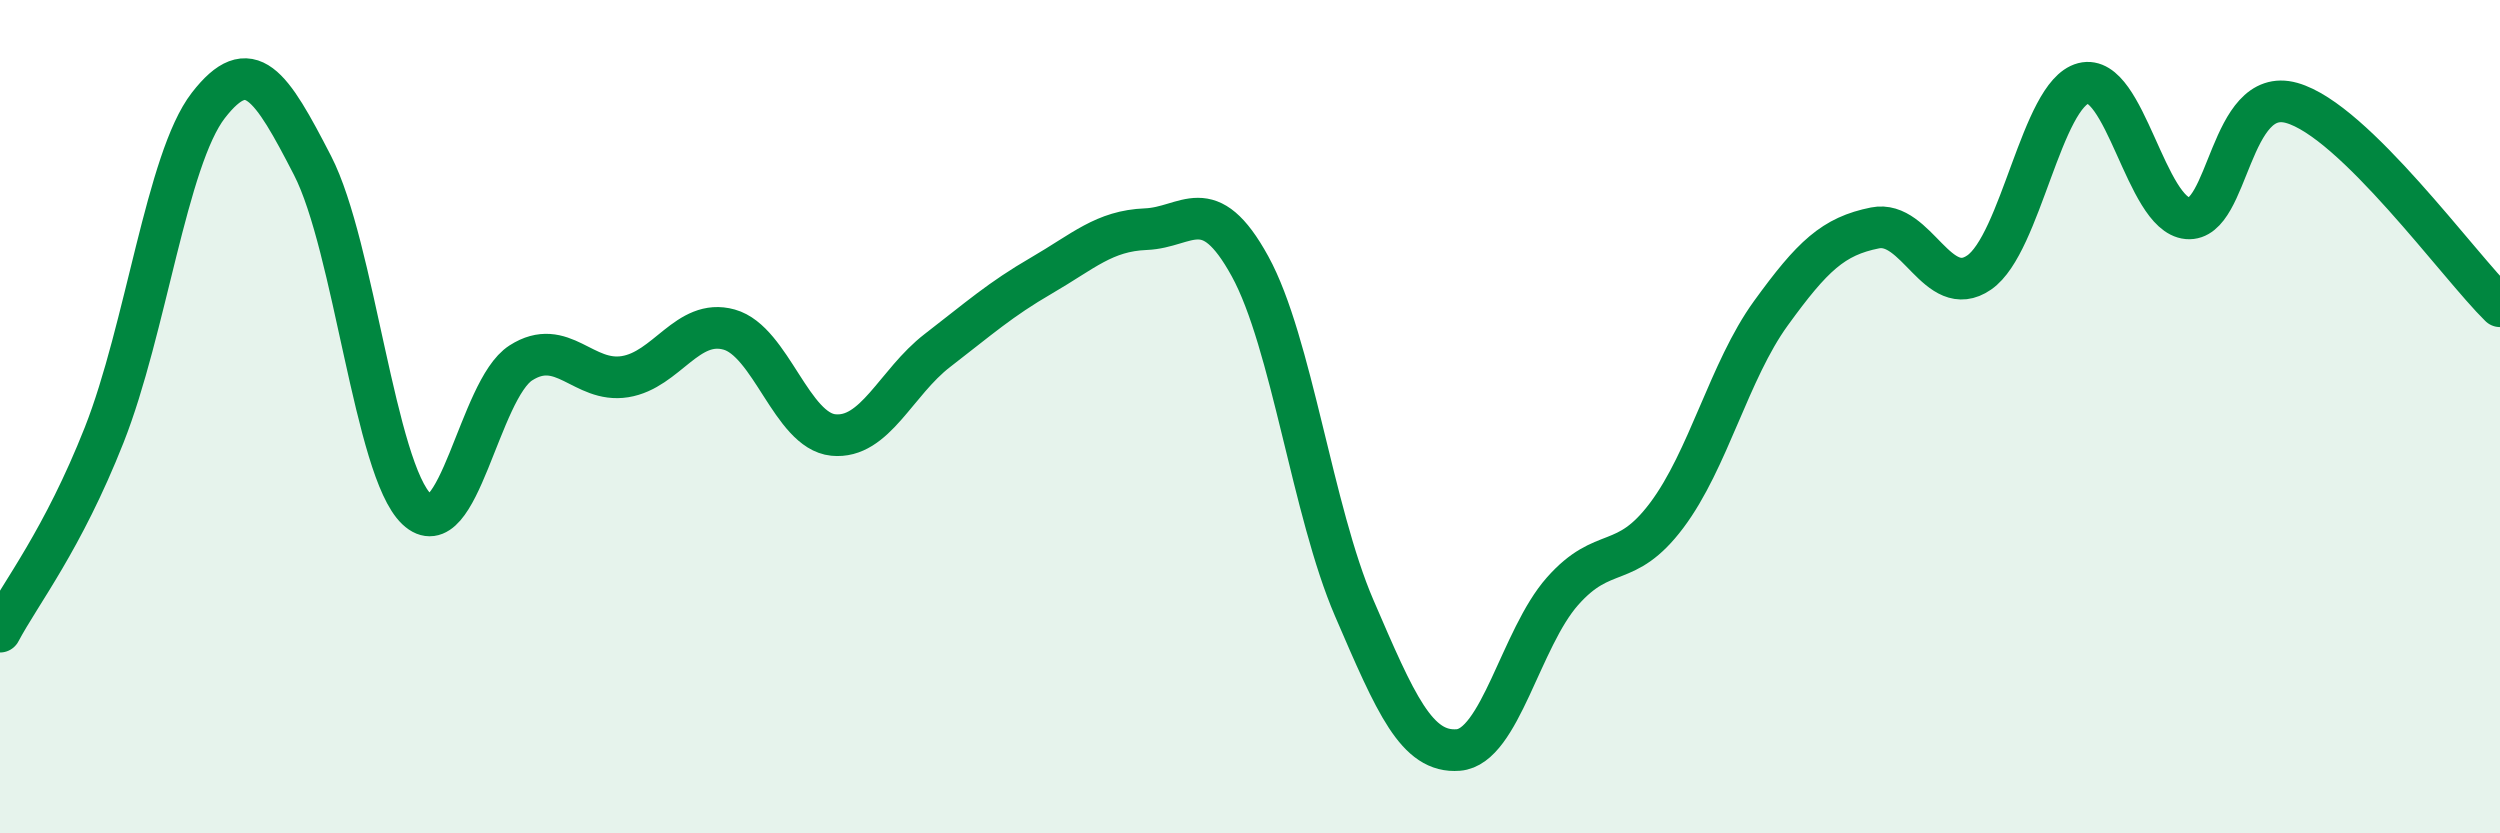
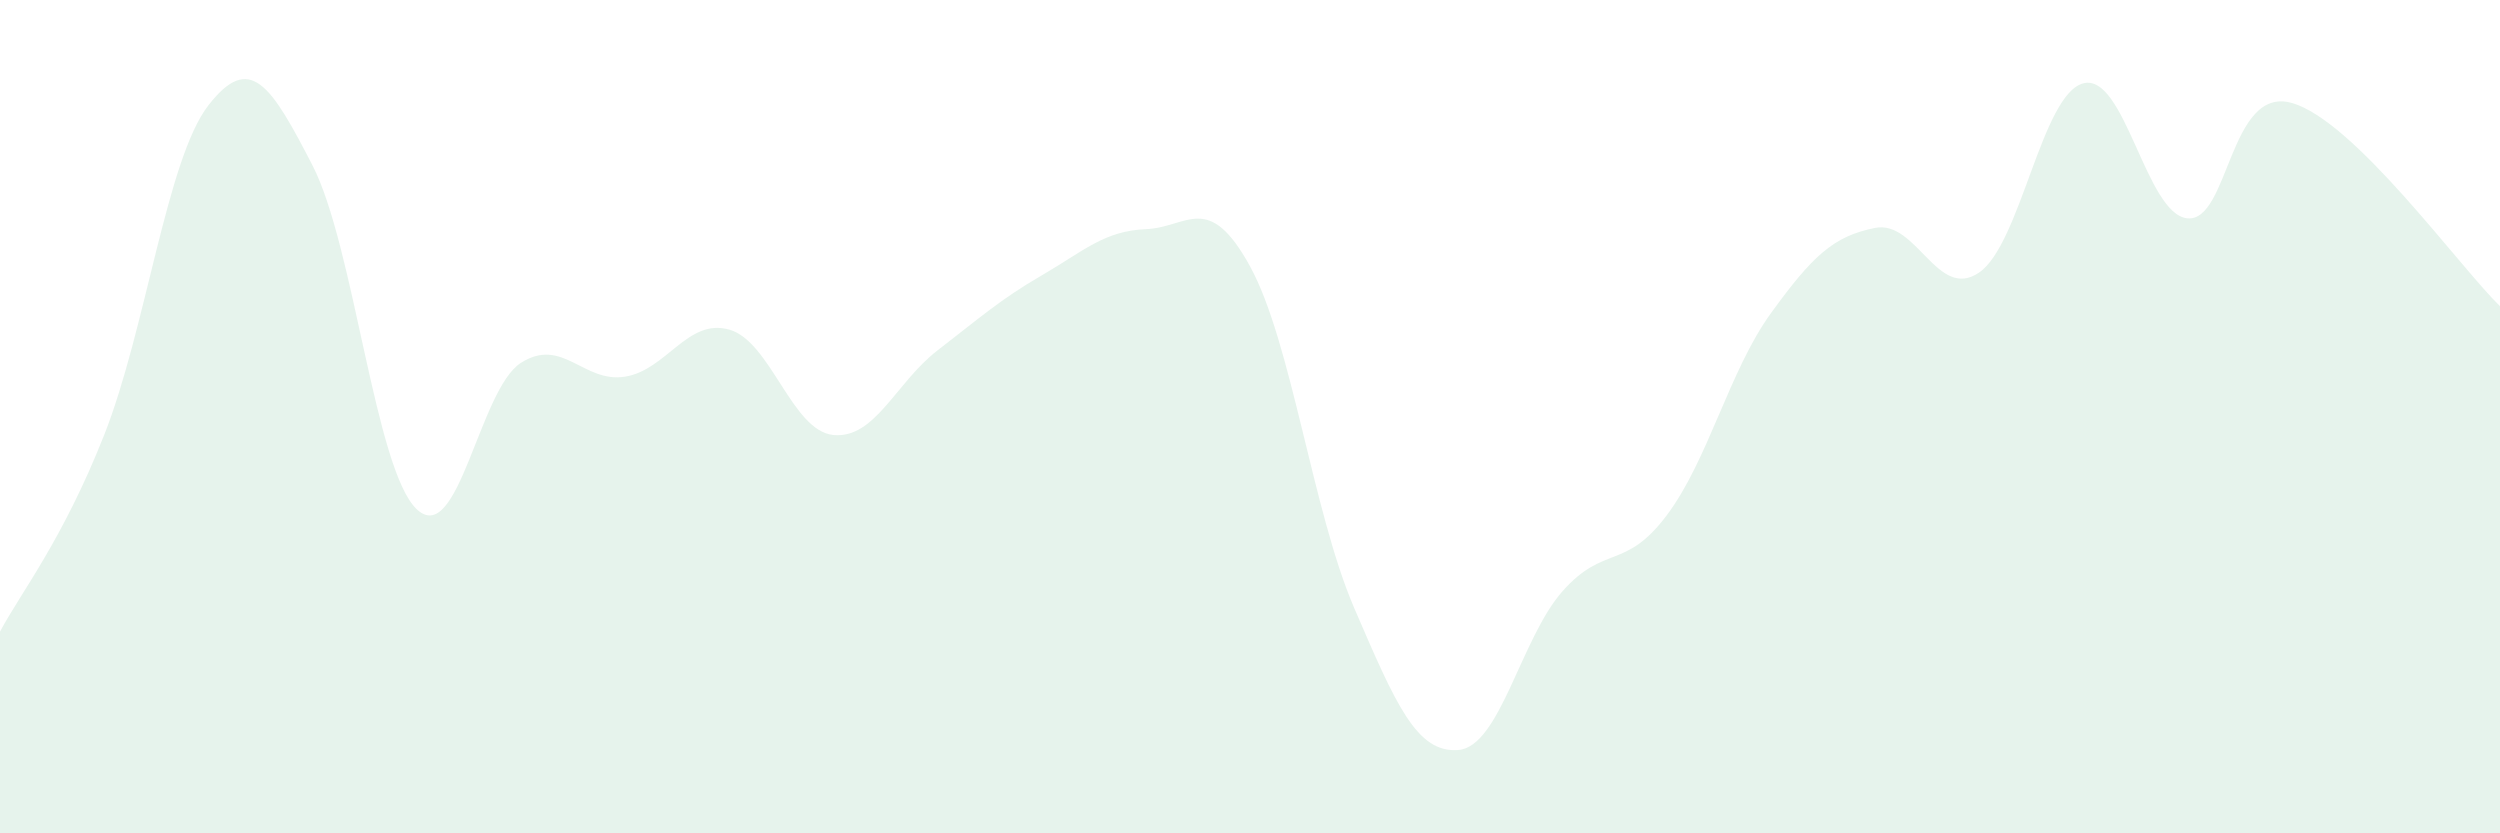
<svg xmlns="http://www.w3.org/2000/svg" width="60" height="20" viewBox="0 0 60 20">
  <path d="M 0,15.16 C 0.5,14.22 1.5,12.97 2.5,10.44 C 3.5,7.91 4,3.82 5,2.53 C 6,1.24 6.5,2.03 7.5,3.97 C 8.5,5.91 9,11.27 10,12.22 C 11,13.17 11.5,9.35 12.5,8.71 C 13.5,8.07 14,9.2 15,9.04 C 16,8.88 16.5,7.63 17.5,7.91 C 18.5,8.19 19,10.34 20,10.44 C 21,10.54 21.5,9.18 22.5,8.41 C 23.5,7.64 24,7.19 25,6.61 C 26,6.03 26.5,5.54 27.5,5.5 C 28.5,5.46 29,4.57 30,6.39 C 31,8.21 31.5,12.27 32.5,14.59 C 33.5,16.91 34,18.08 35,18 C 36,17.92 36.5,15.32 37.5,14.19 C 38.5,13.06 39,13.7 40,12.37 C 41,11.04 41.5,8.9 42.5,7.52 C 43.5,6.14 44,5.67 45,5.47 C 46,5.27 46.5,7.23 47.5,6.54 C 48.5,5.85 49,2.26 50,2 C 51,1.74 51.5,5.15 52.5,5.24 C 53.5,5.33 53.5,2.05 55,2.47 C 56.5,2.89 59,6.37 60,7.35L60 20L0 20Z" fill="#008740" opacity="0.1" stroke-linecap="round" stroke-linejoin="round" />
-   <path d="M 0,15.16 C 0.5,14.22 1.5,12.97 2.5,10.44 C 3.5,7.91 4,3.82 5,2.53 C 6,1.24 6.5,2.03 7.5,3.97 C 8.5,5.91 9,11.27 10,12.22 C 11,13.17 11.5,9.35 12.5,8.71 C 13.5,8.07 14,9.2 15,9.04 C 16,8.88 16.5,7.63 17.5,7.91 C 18.5,8.19 19,10.34 20,10.44 C 21,10.54 21.5,9.18 22.5,8.41 C 23.5,7.64 24,7.19 25,6.61 C 26,6.03 26.5,5.54 27.5,5.5 C 28.5,5.46 29,4.57 30,6.39 C 31,8.21 31.5,12.27 32.5,14.59 C 33.5,16.91 34,18.08 35,18 C 36,17.92 36.5,15.32 37.5,14.19 C 38.5,13.06 39,13.7 40,12.37 C 41,11.04 41.5,8.9 42.5,7.52 C 43.5,6.14 44,5.67 45,5.47 C 46,5.27 46.5,7.23 47.5,6.54 C 48.5,5.85 49,2.26 50,2 C 51,1.74 51.5,5.15 52.5,5.24 C 53.5,5.33 53.5,2.05 55,2.47 C 56.5,2.89 59,6.37 60,7.35" stroke="#008740" stroke-width="1" fill="none" stroke-linecap="round" stroke-linejoin="round" />
</svg>